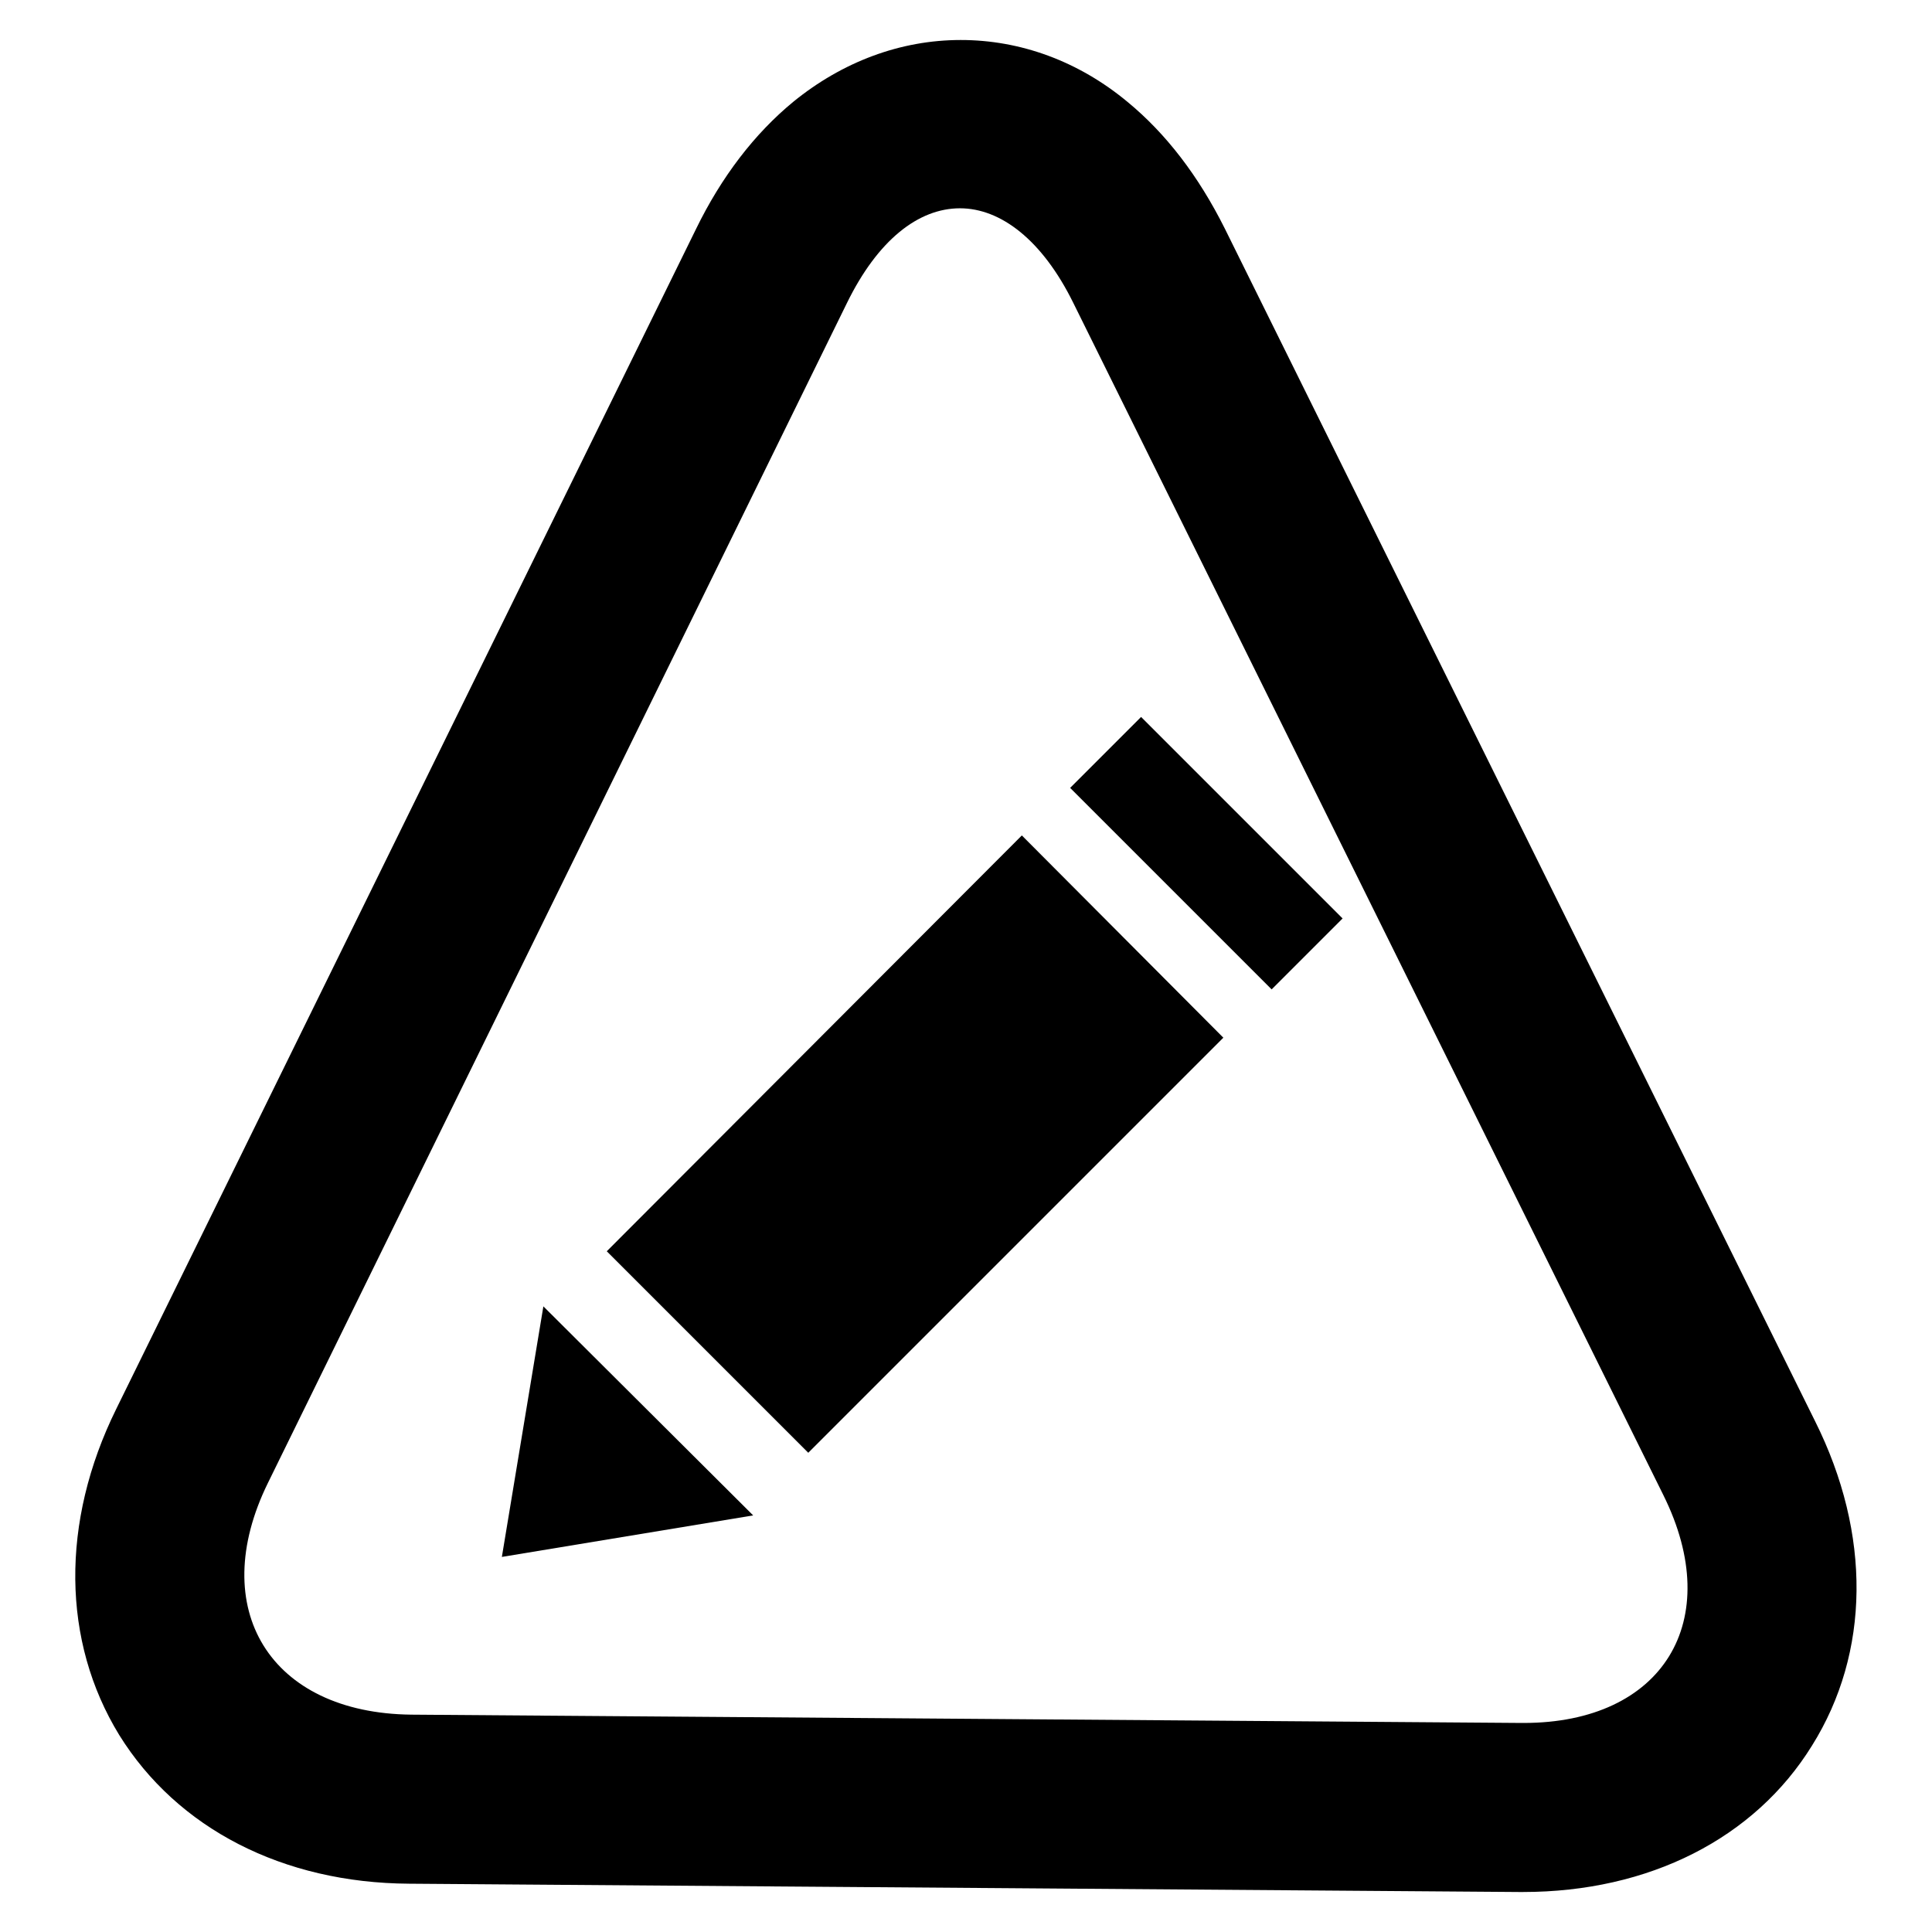
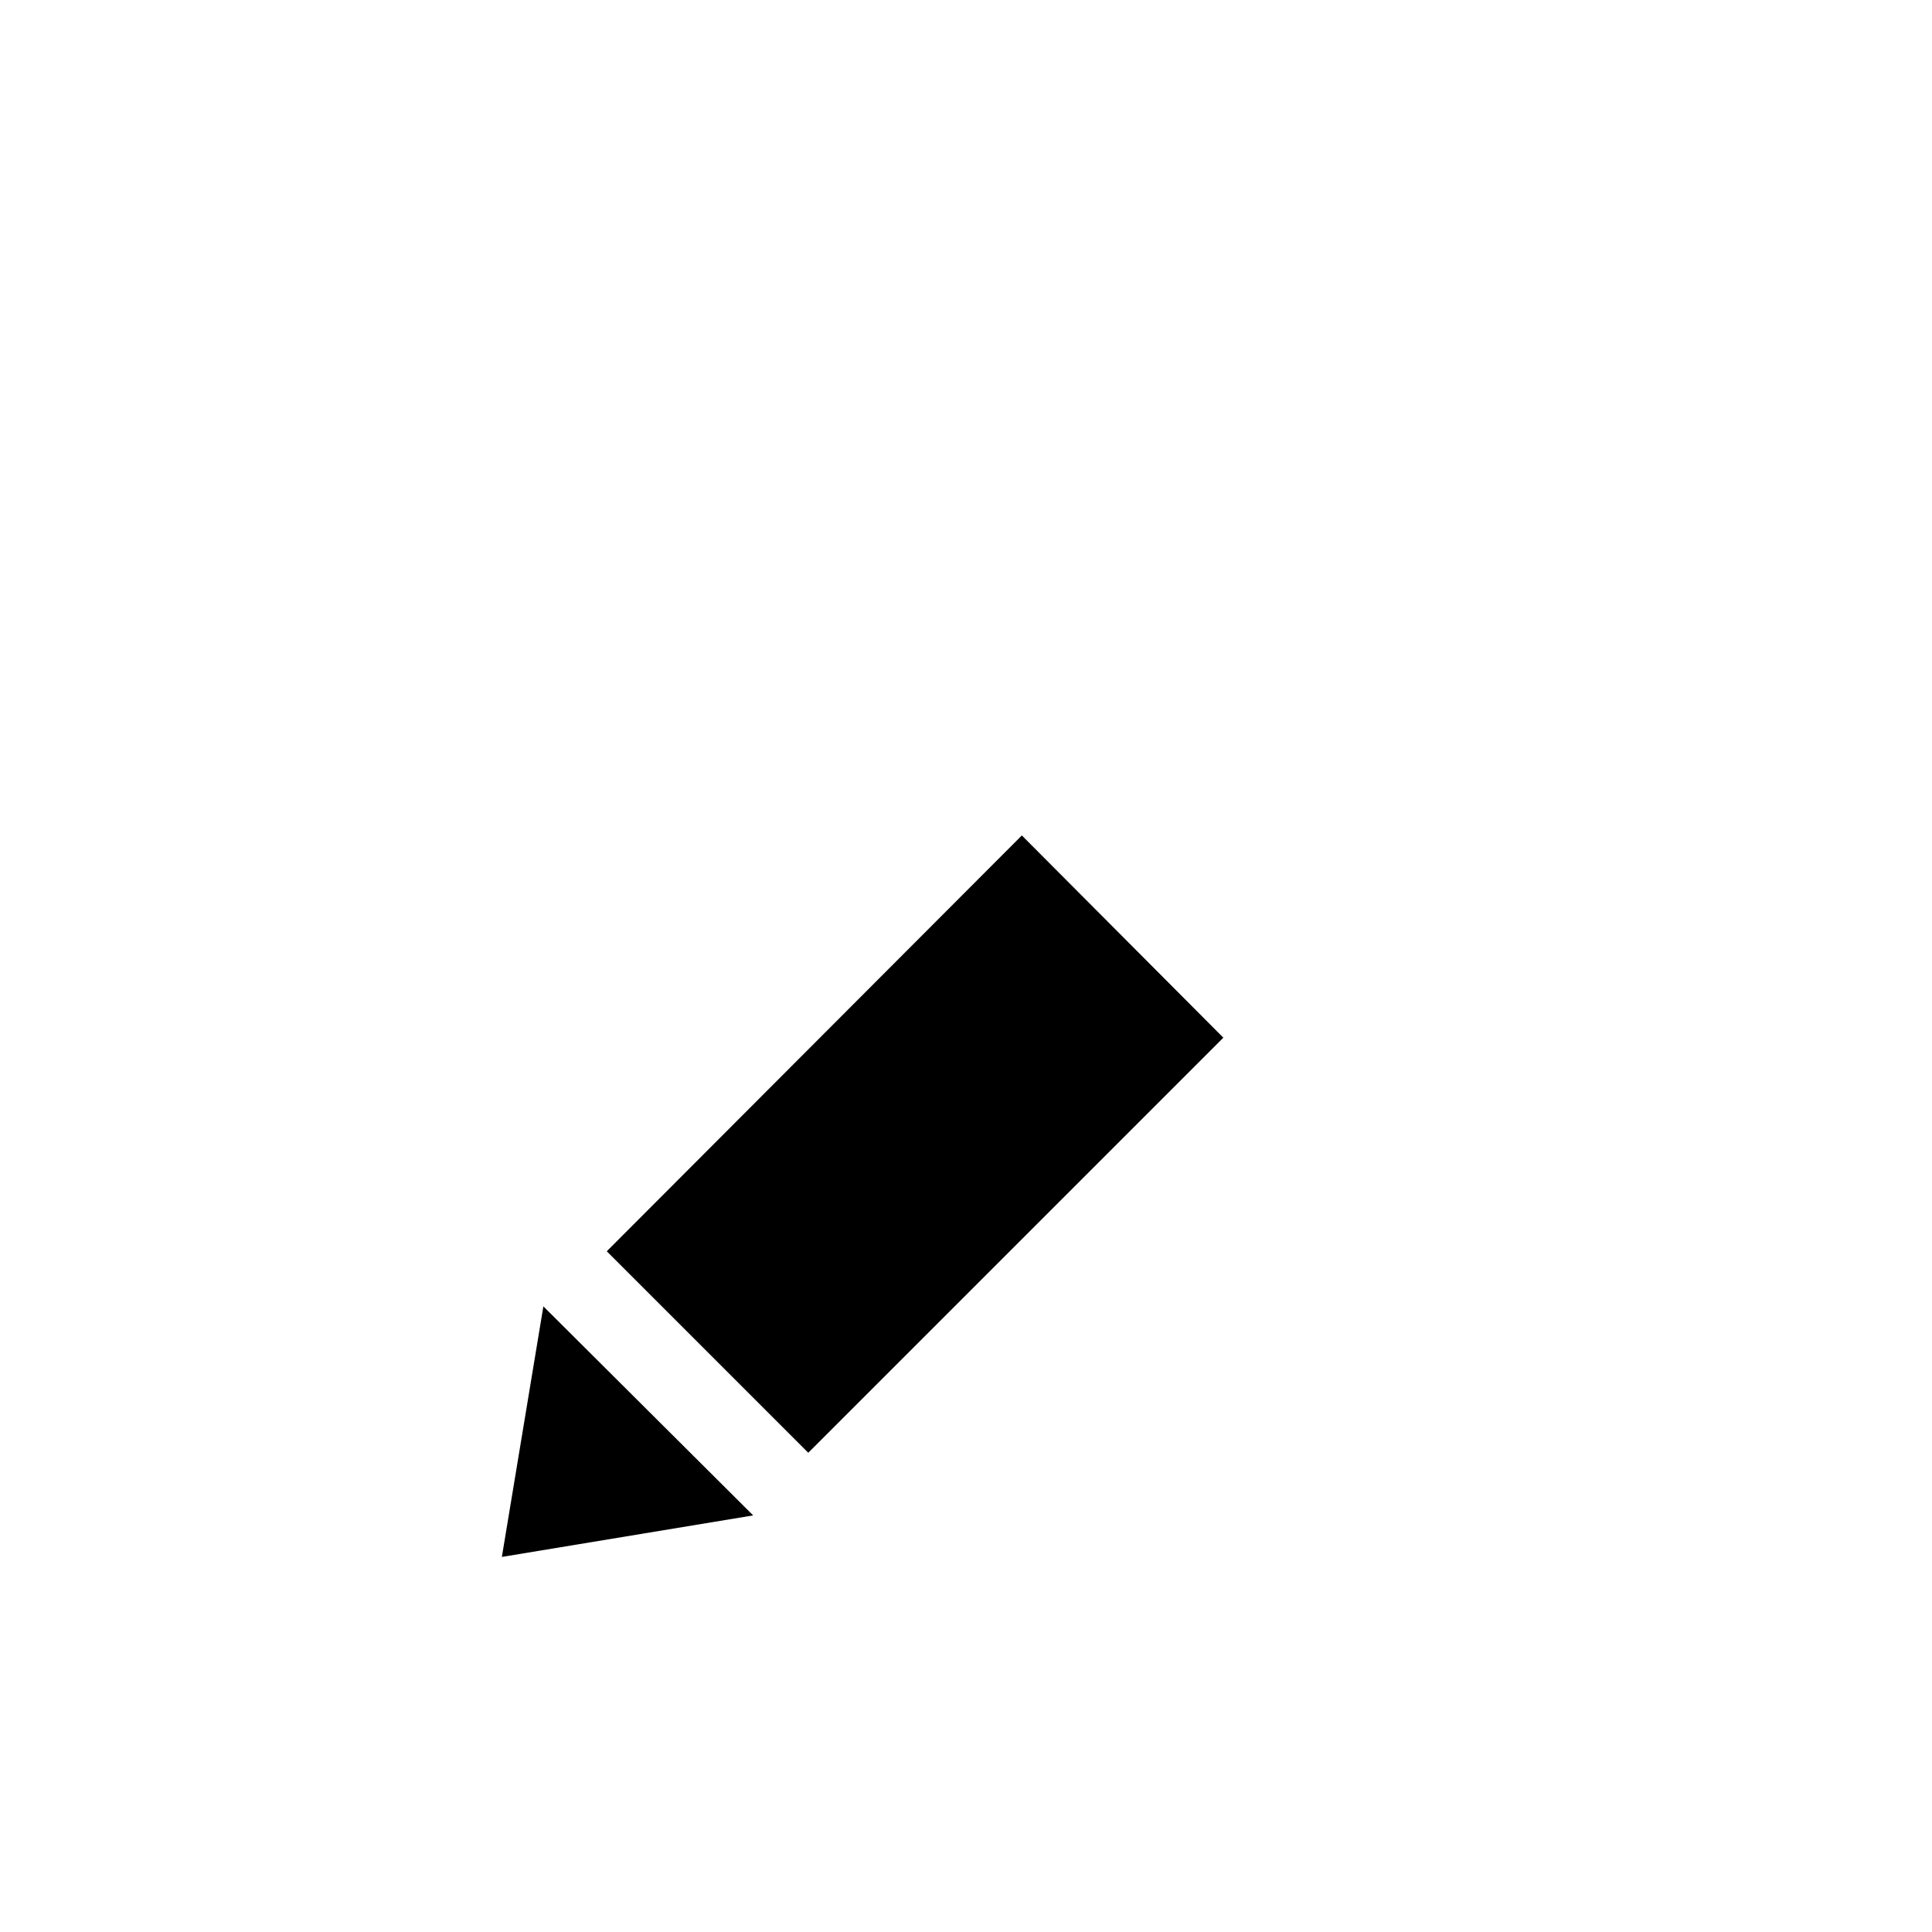
<svg xmlns="http://www.w3.org/2000/svg" version="1.1" x="0px" y="0px" viewBox="0 0 256 256" enable-background="new 0 0 256 256" xml:space="preserve">
  <g>
    <g>
-       <path fill="#000000" d="M240.5,188.3l-78.2-158c-3.5-7-7.8-12.6-12.9-16.8c-6.5-5.4-14.2-8.2-22.1-8.2l0,0c-8,0-15.7,2.9-22.2,8.2c-5.1,4.2-9.5,9.9-12.9,16.9L15.4,186.7c-7.4,15-7.2,30.8,0.4,43.2c7.7,12.4,21.7,19.6,38.4,19.7l147.1,1.1c0.2,0,0.3,0,0.5,0c16.7,0,30.7-7.1,38.3-19.4C247.8,219,248,203.3,240.5,188.3z M201.9,228.3c-0.1,0-0.2,0-0.3,0l-147.1-1.1c-18.7-0.2-27.2-14-19-30.7l76.7-156.3c4.1-8.4,9.5-12.6,15-12.6c5.4,0,10.9,4.2,15,12.5l78.2,158C228.7,214.8,220.3,228.3,201.9,228.3z" />
      <path fill="#000000" d="M66.5,206.3l33.3-5.5L72,173.1L66.5,206.3z" />
      <path fill="#000000" d="M80.4,165.8l26.7,26.7l55-55l-26.7-26.8L80.4,165.8z" />
-       <path fill="#000000" d="M141.8,104.4l26.7,26.7l9.4-9.4L151.2,95L141.8,104.4z" />
    </g>
  </g>
</svg>